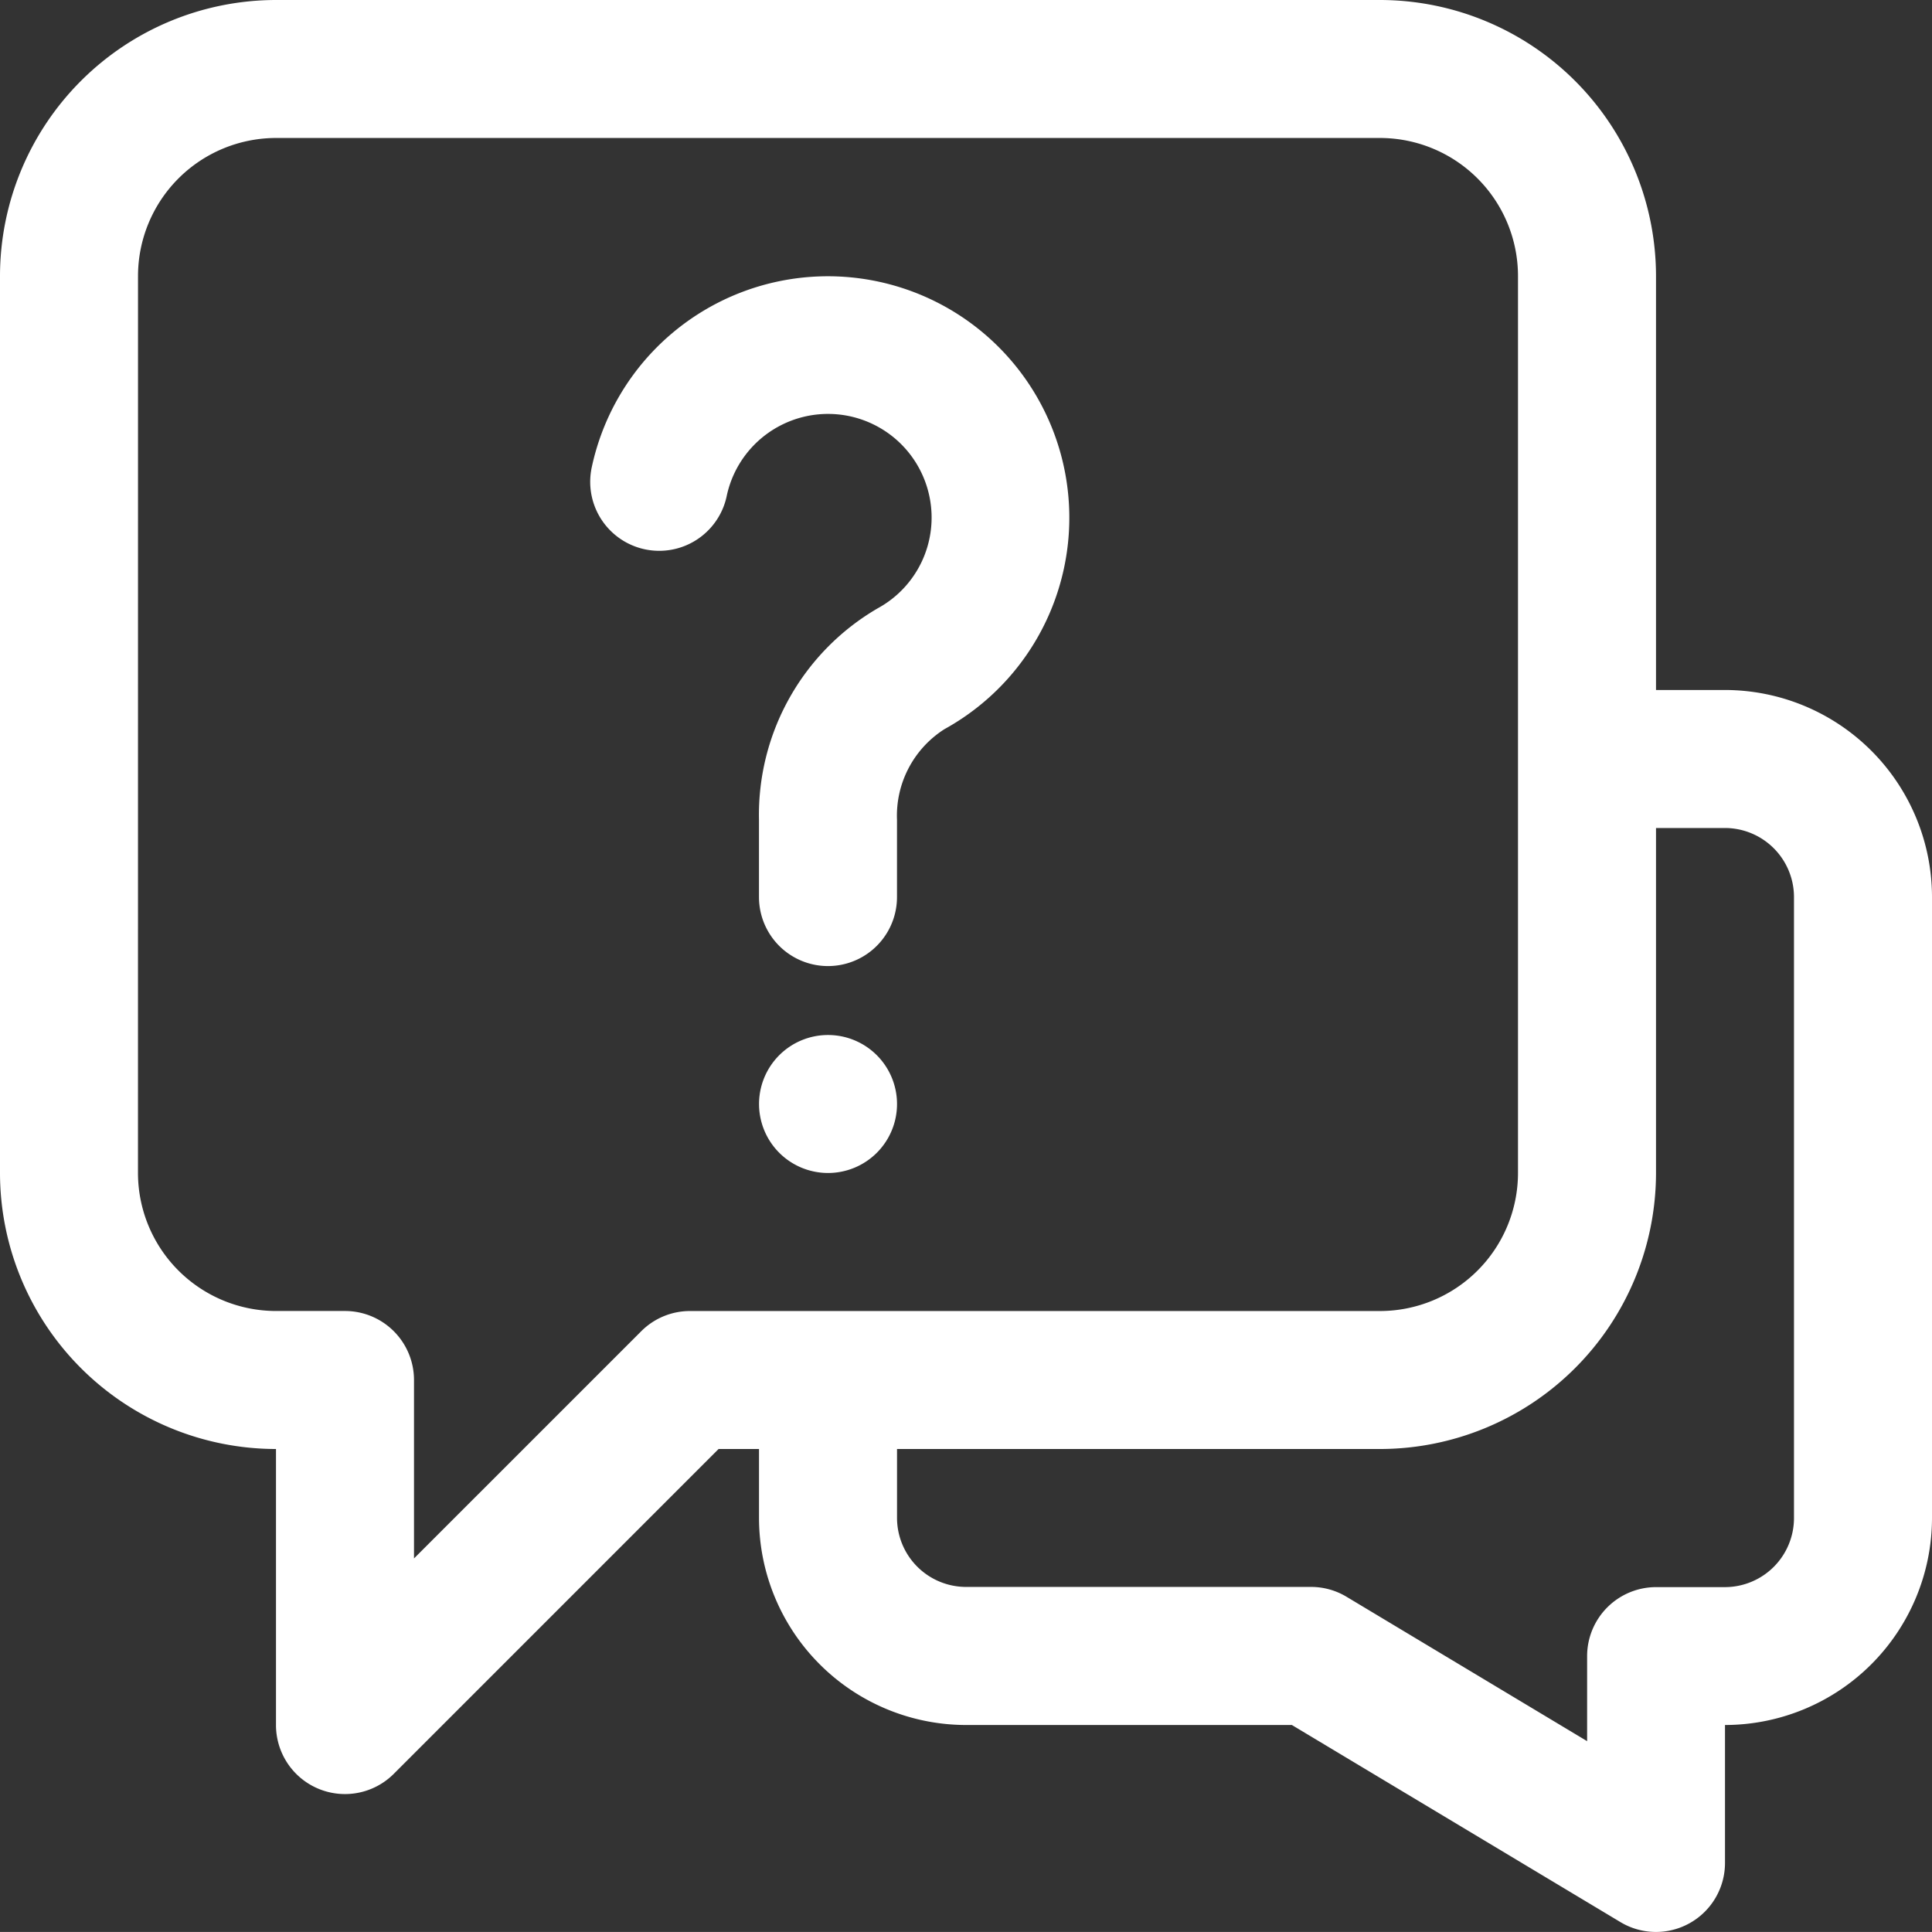
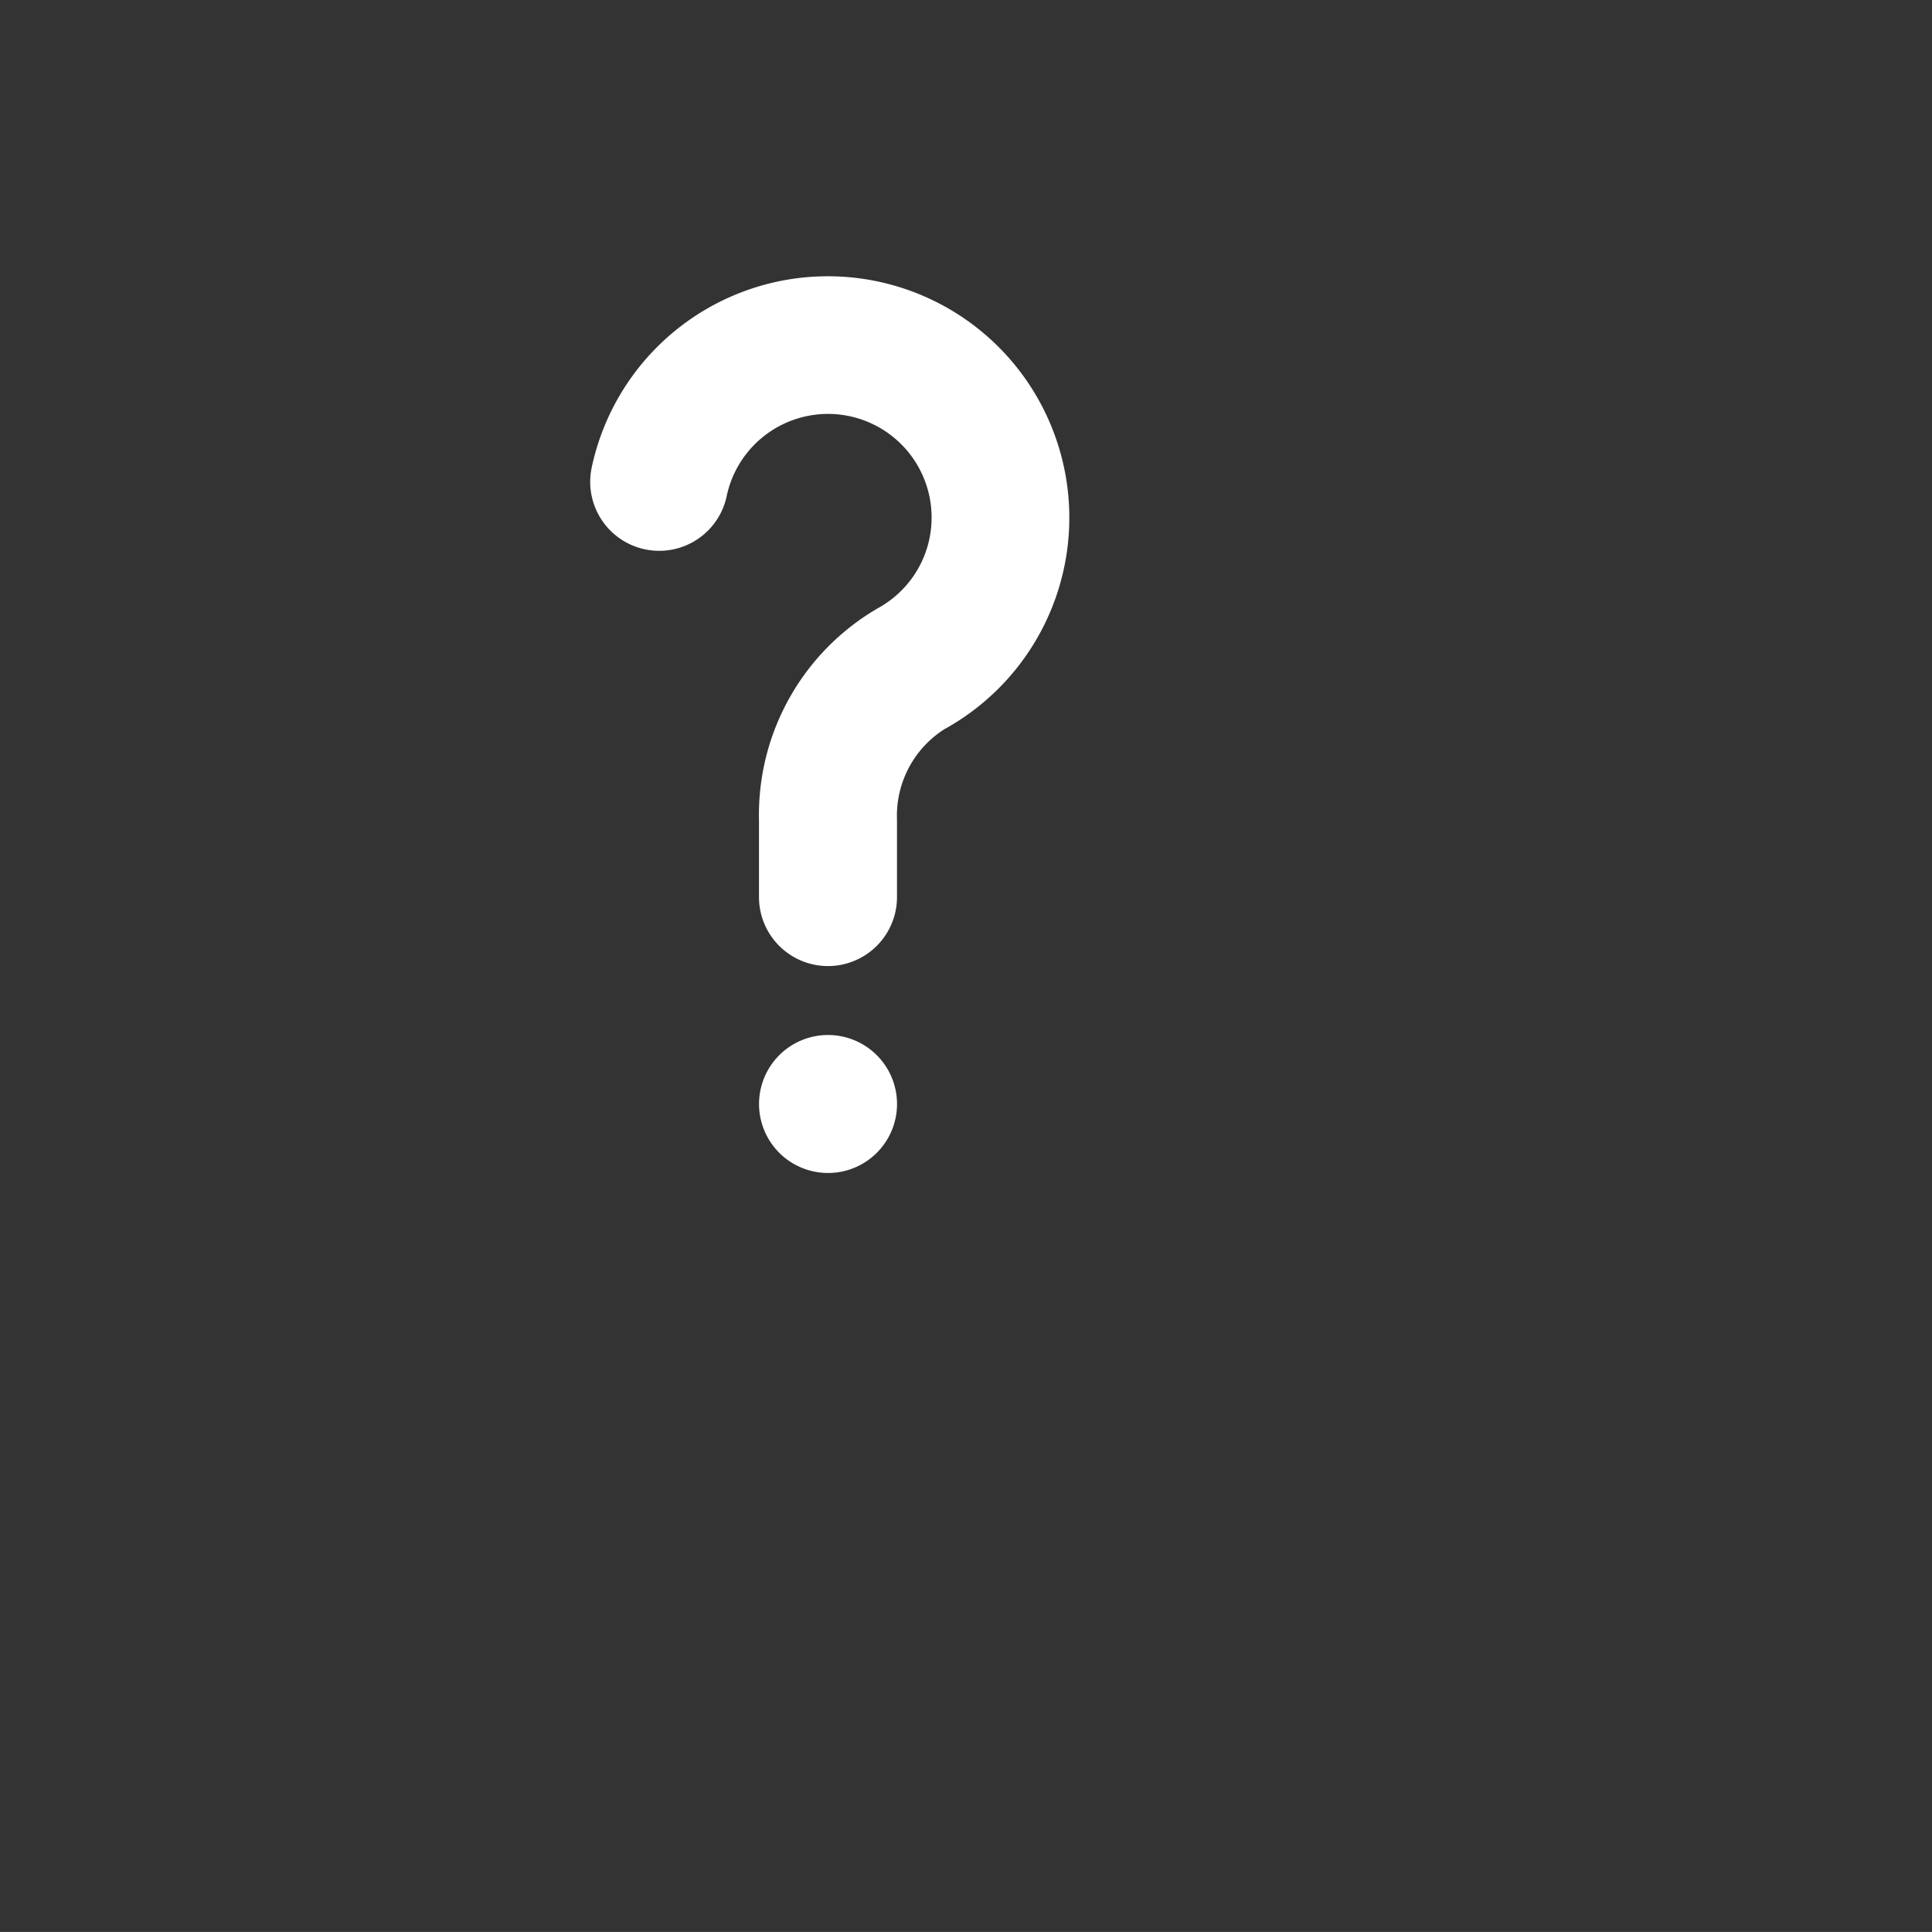
<svg xmlns="http://www.w3.org/2000/svg" width="60.013" height="60.012" viewBox="0 0 60.013 60.012">
  <rect x="0" y="0" width="60.013" height="60.012" fill="#333333" stroke="none" />
  <g id="preguntas-mas-frecuentes" transform="translate(-2 -2)">
-     <path id="Trazado_24464" data-name="Trazado 24464" d="M10.573,47.01v8.573A2.143,2.143,0,0,0,14.232,57.1L24.321,47.01h1.256v2.143a6.438,6.438,0,0,0,6.43,6.43H42.129l10.207,6.123a2.144,2.144,0,0,0,3.247-1.837V55.583a6.438,6.438,0,0,0,6.43-6.43V29.863a6.438,6.438,0,0,0-6.43-6.43H53.44V10.573A8.582,8.582,0,0,0,44.866,2H10.573A8.582,8.582,0,0,0,2,10.573V38.437A8.582,8.582,0,0,0,10.573,47.01ZM53.44,38.437V27.72h2.143a2.147,2.147,0,0,1,2.143,2.143v19.29A2.147,2.147,0,0,1,55.583,51.3H53.44A2.144,2.144,0,0,0,51.3,53.44v2.645L43.827,51.6a2.137,2.137,0,0,0-1.1-.306H32.007a2.147,2.147,0,0,1-2.143-2.143V47.01h15A8.582,8.582,0,0,0,53.44,38.437ZM6.287,10.573a4.291,4.291,0,0,1,4.287-4.287H44.866a4.291,4.291,0,0,1,4.287,4.287V38.437a4.291,4.291,0,0,1-4.287,4.287H23.433a2.138,2.138,0,0,0-1.515.628L14.86,50.409V44.866a2.144,2.144,0,0,0-2.143-2.143H10.573a4.291,4.291,0,0,1-4.287-4.287Z" fill="#fff" />
    <path id="Trazado_24465" data-name="Trazado 24465" d="M10.593,12.005a7.5,7.5,0,1,1,10.97,8.07,3.186,3.186,0,0,0-1.475,2.816v2.4a2.143,2.143,0,0,1-4.287,0v-2.4a7.421,7.421,0,0,1,3.691-6.571A3.209,3.209,0,0,0,21.106,12.9a3.217,3.217,0,0,0-6.312-.045,2.143,2.143,0,0,1-4.2-.851Z" transform="translate(9.775 4.574)" fill="#fff" />
    <path id="Trazado_24466" data-name="Trazado 24466" d="M17.287,19.143A2.143,2.143,0,1,1,15.143,17,2.144,2.144,0,0,1,17.287,19.143Z" transform="translate(12.577 17.15)" fill="#fff" />
  </g>
</svg>